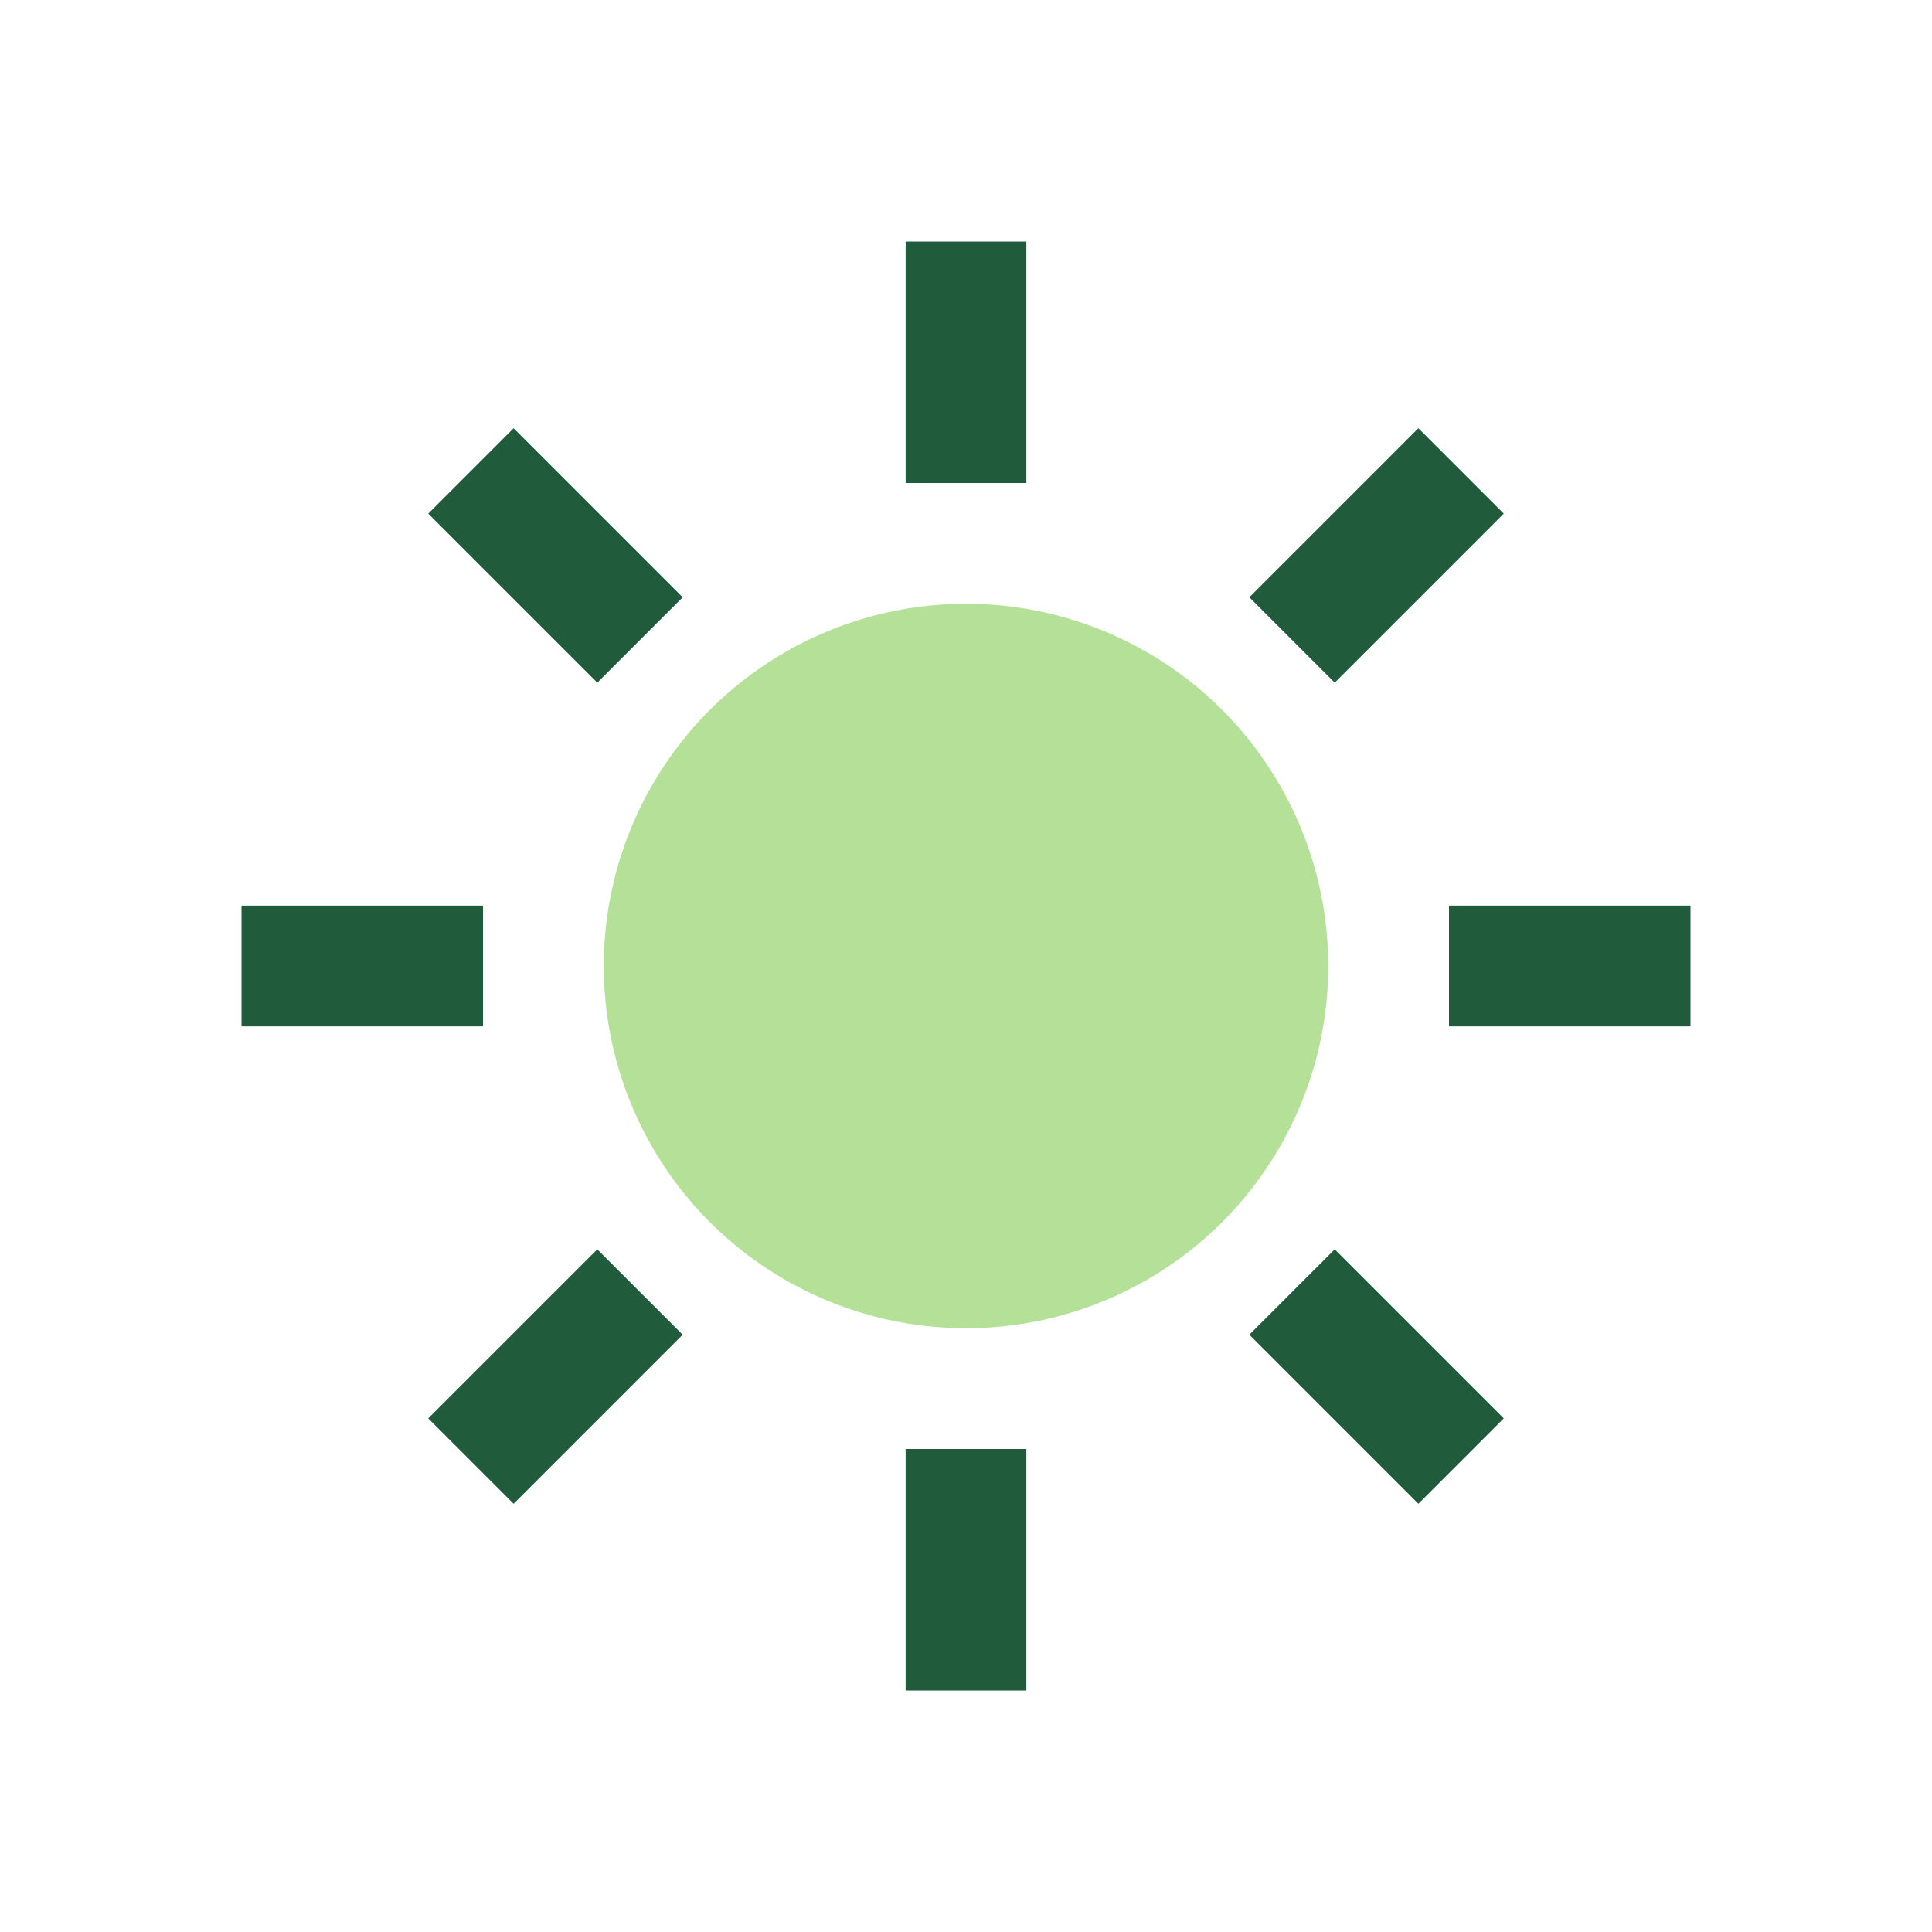
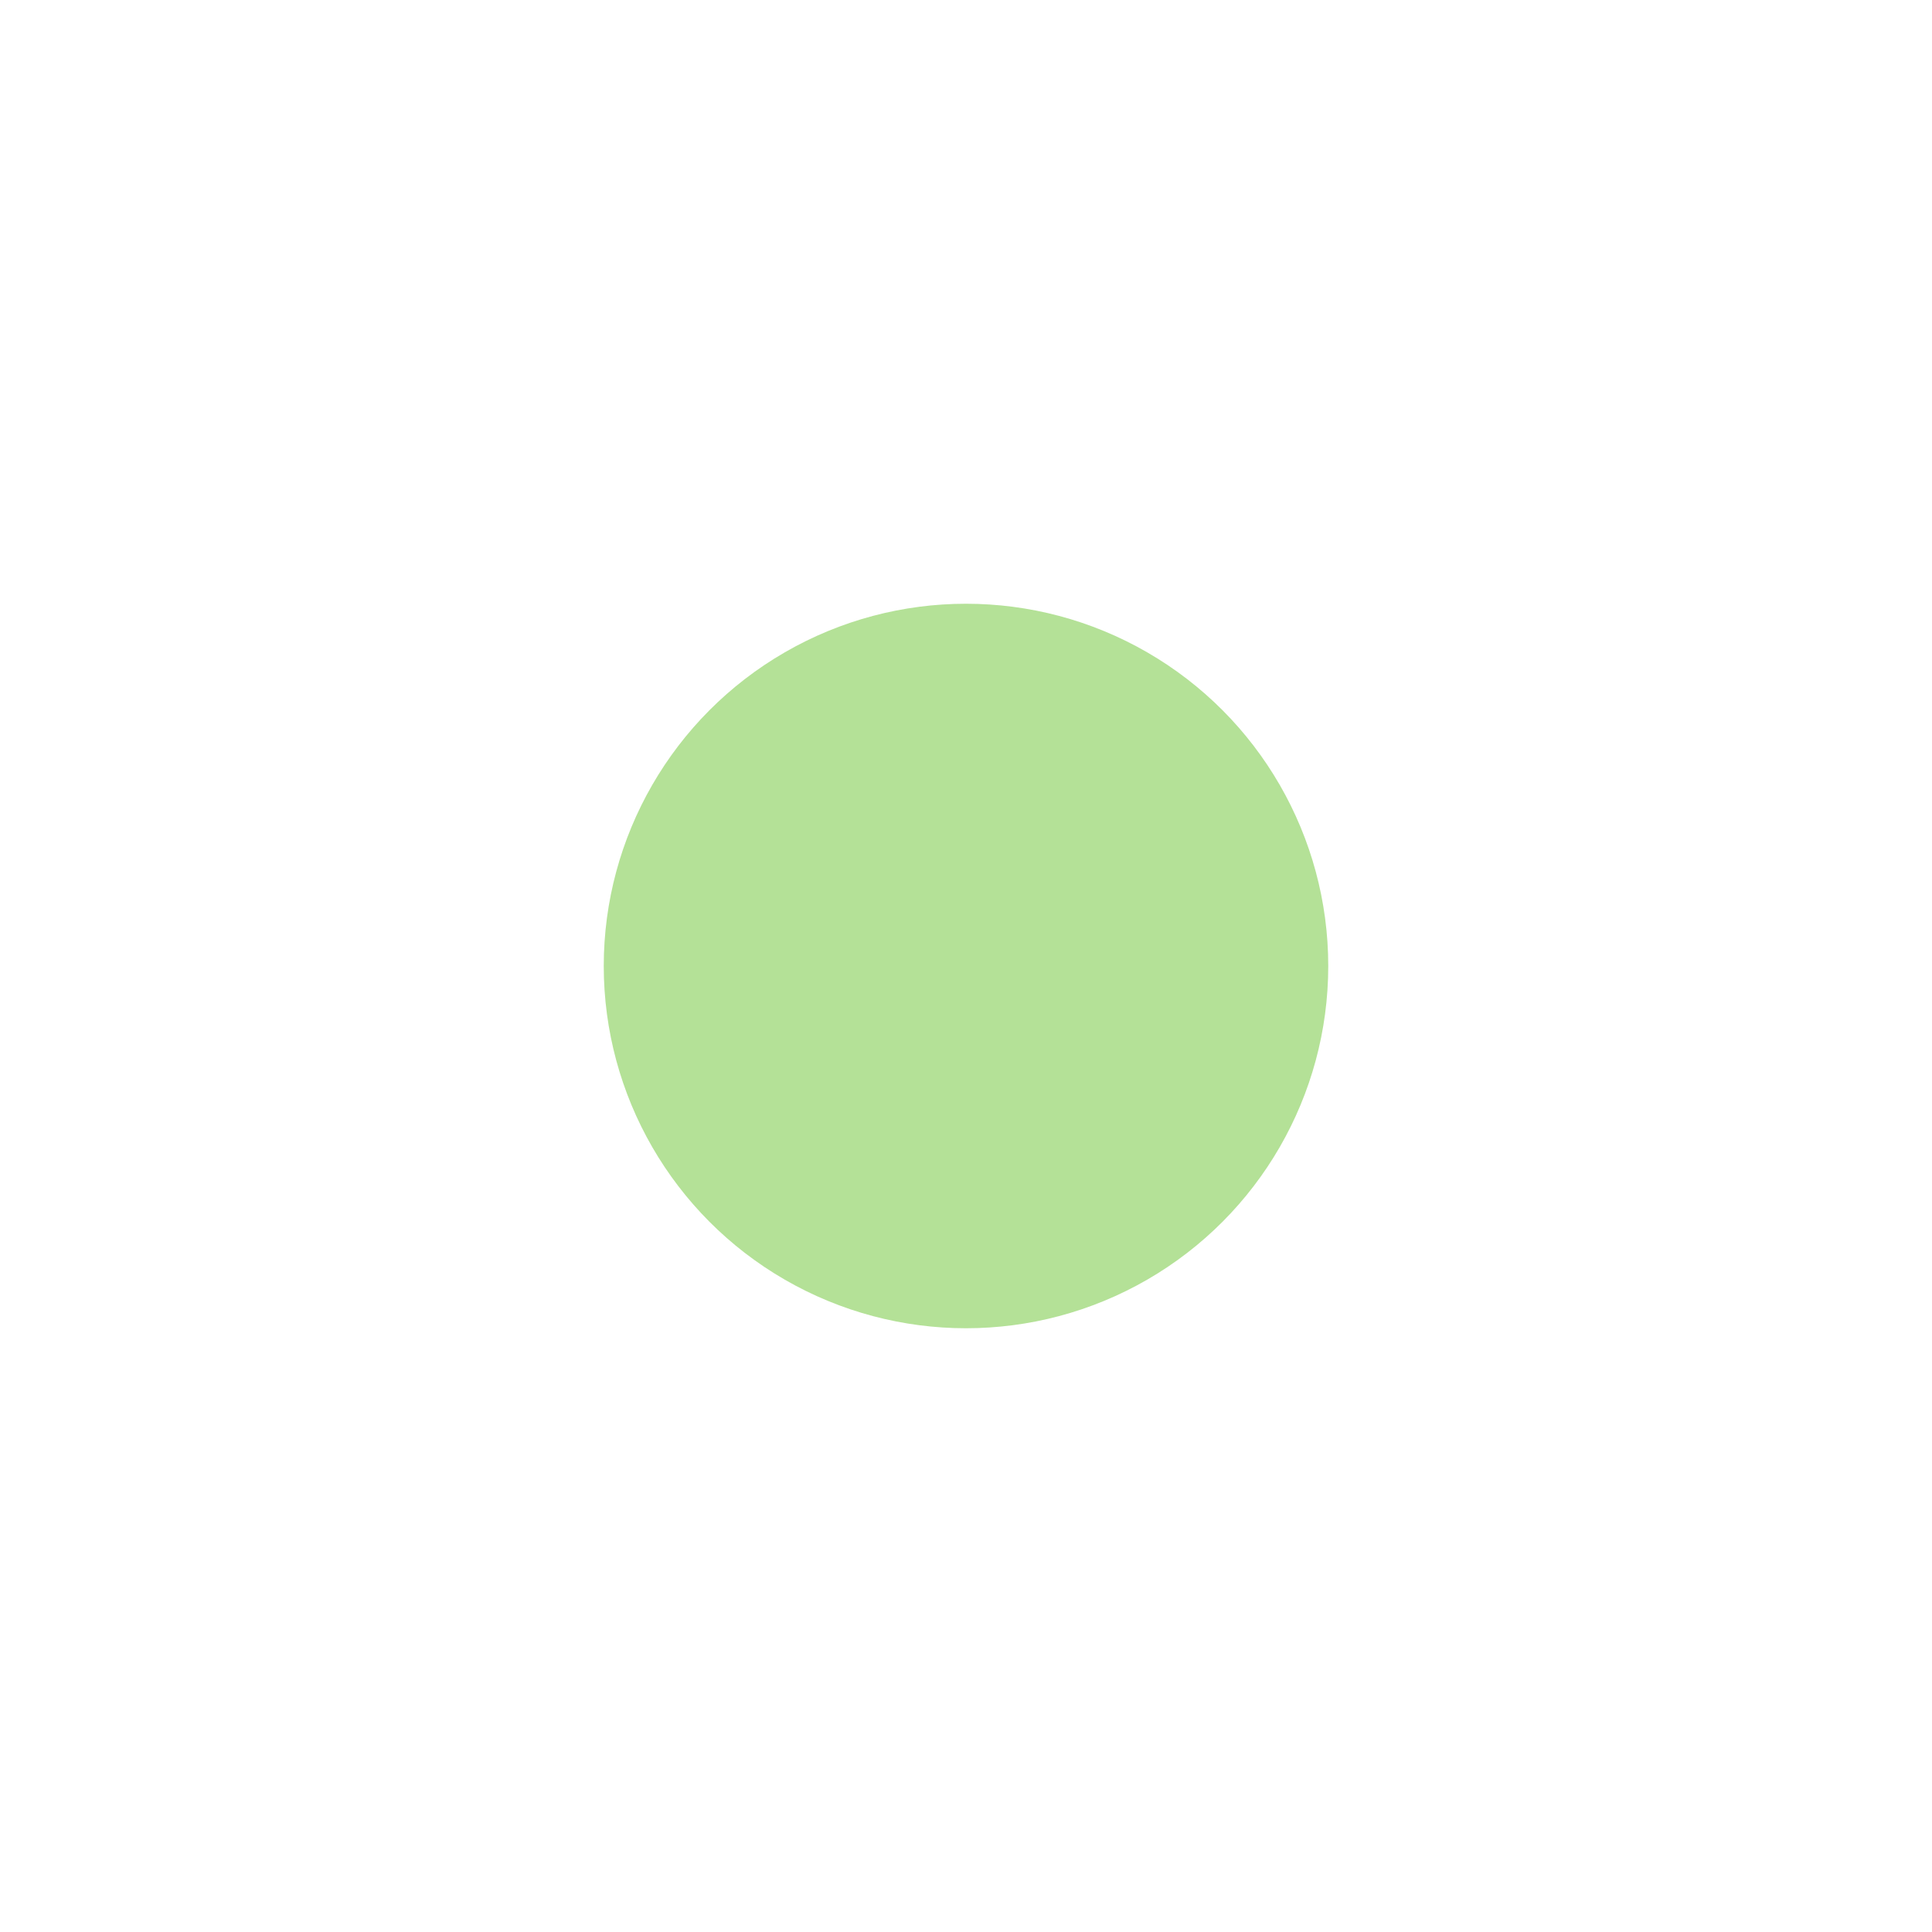
<svg xmlns="http://www.w3.org/2000/svg" width="32" height="32" viewBox="0 0 32 32">
  <circle cx="16" cy="16" r="6" fill="#B4E197" />
  <g stroke="#205C3B" stroke-width="2">
-     <path d="M16 4v4M16 24v4M4 16h4M24 16h4M7.8 7.8l2.8 2.8M21.4 21.4l2.8 2.8M21.4 10.6l2.8-2.8M7.8 24.2l2.8-2.8" />
-   </g>
+     </g>
</svg>